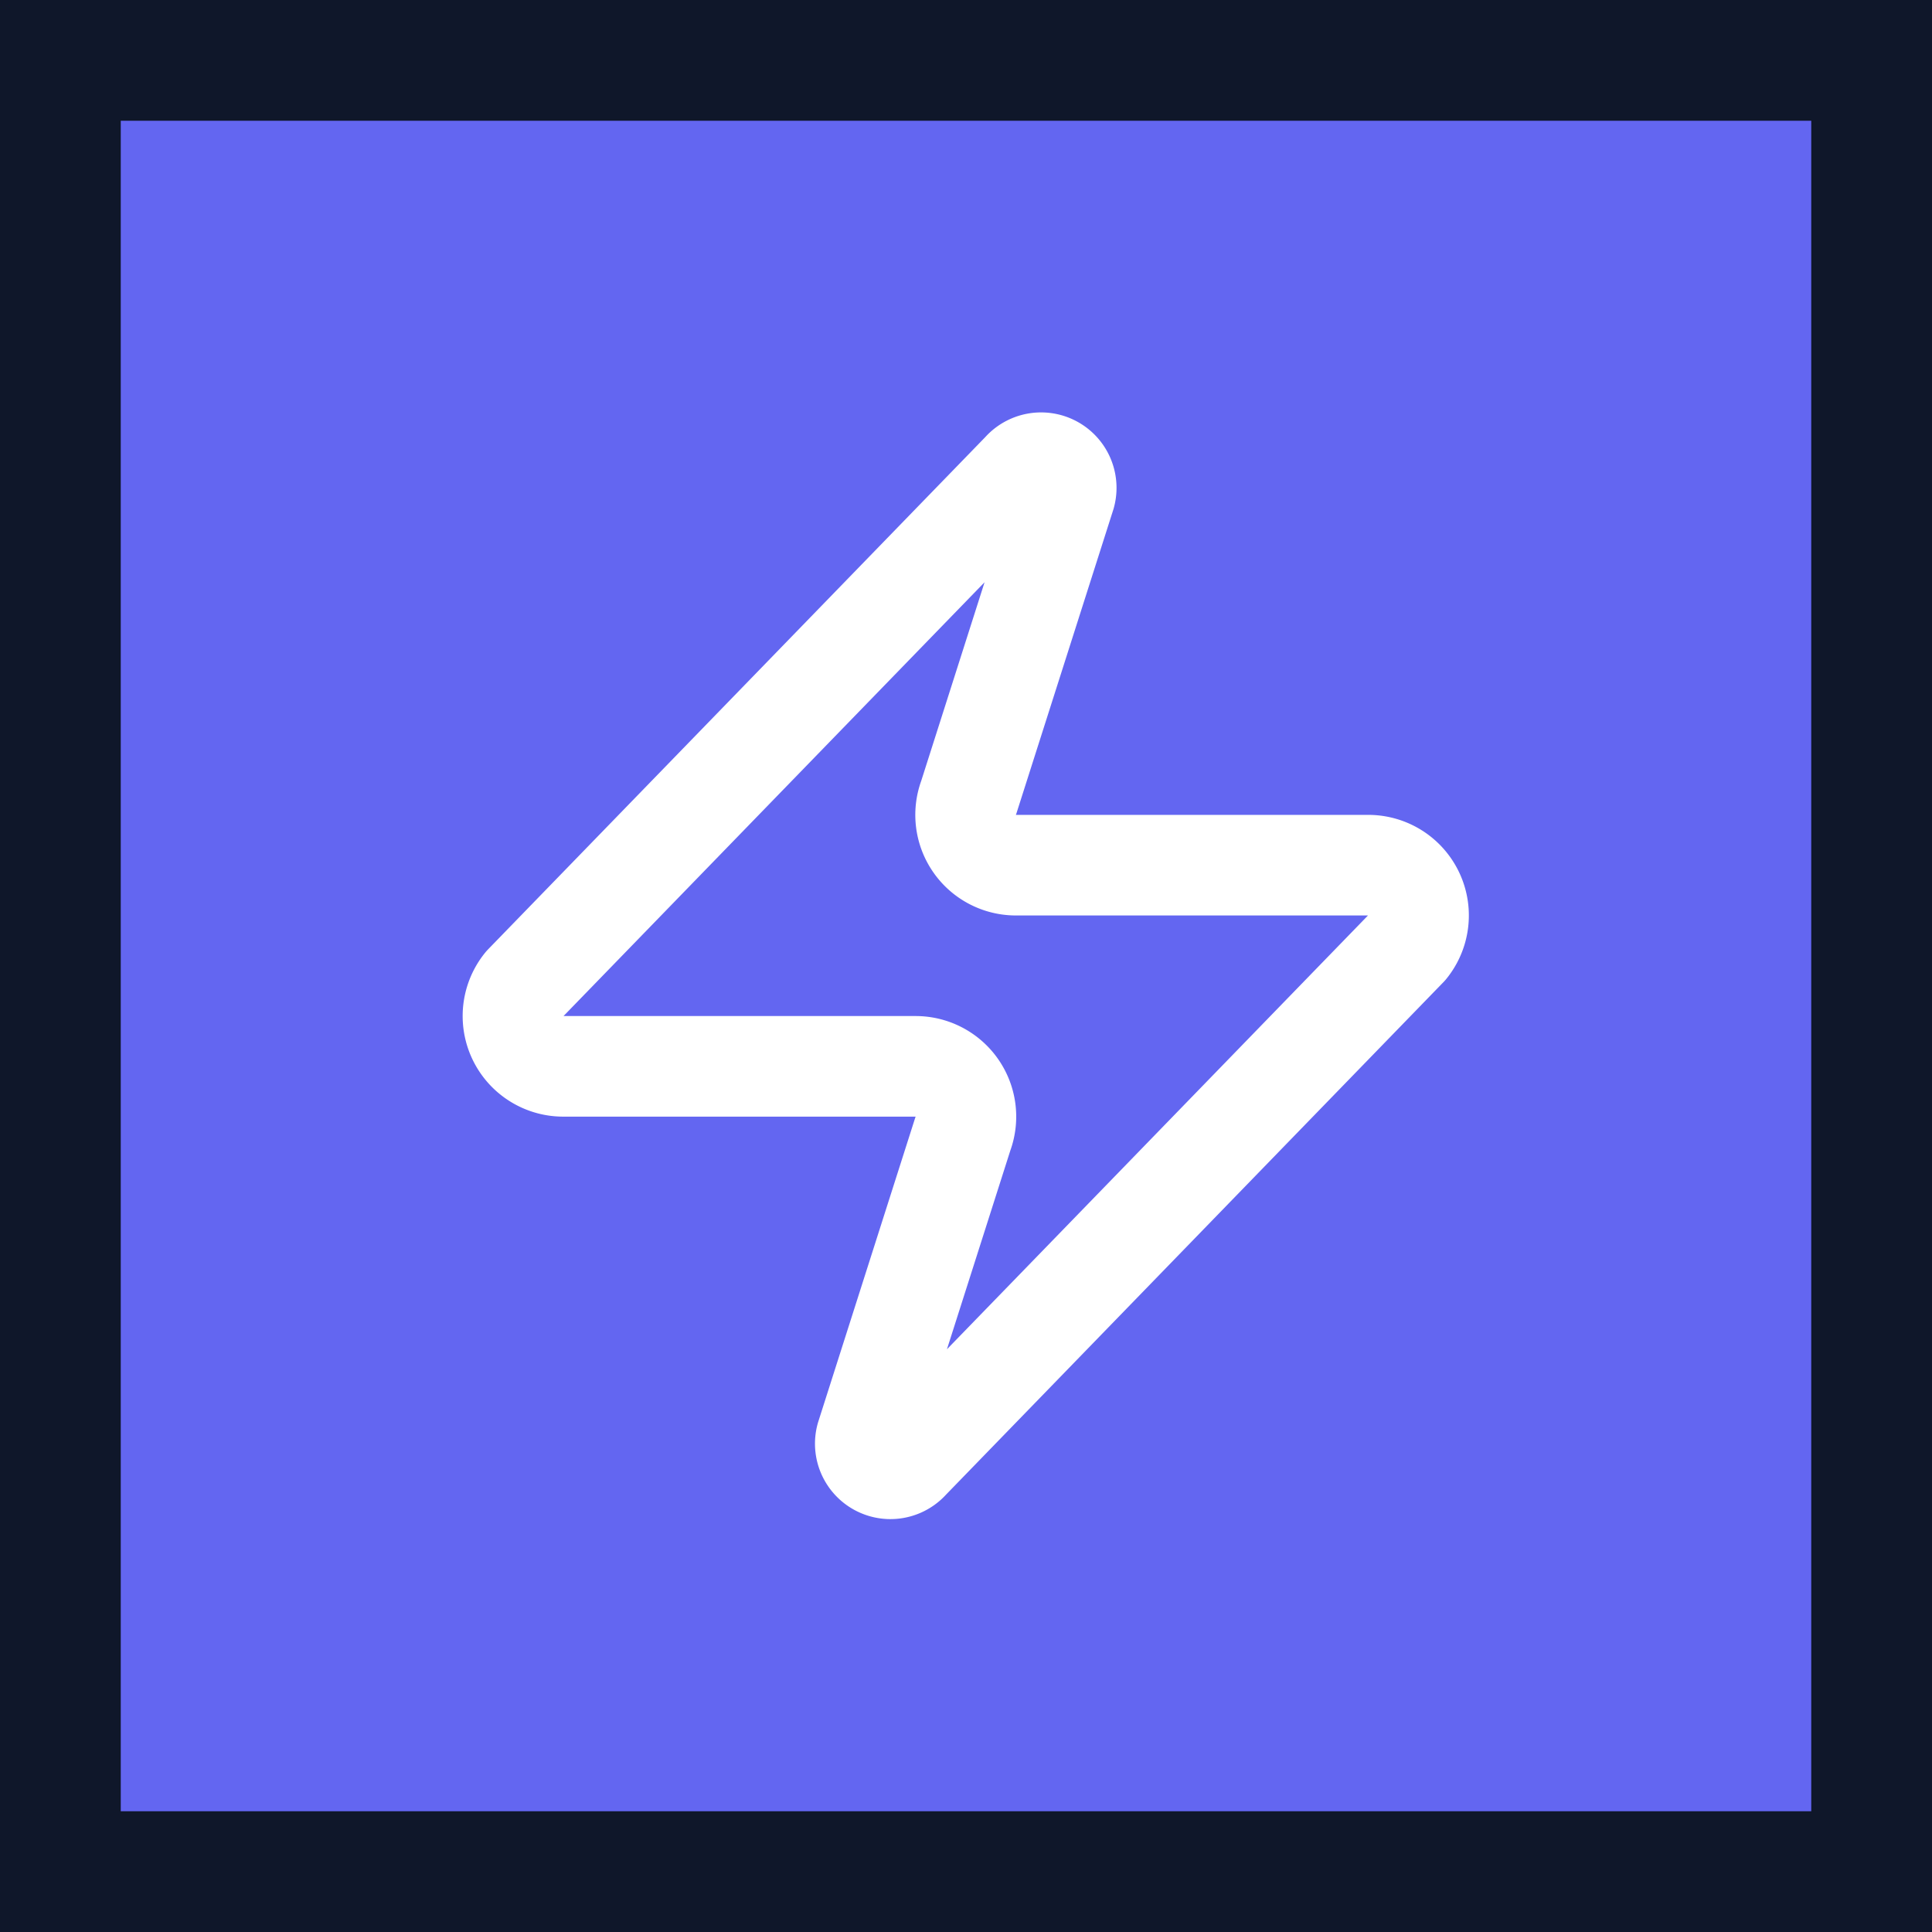
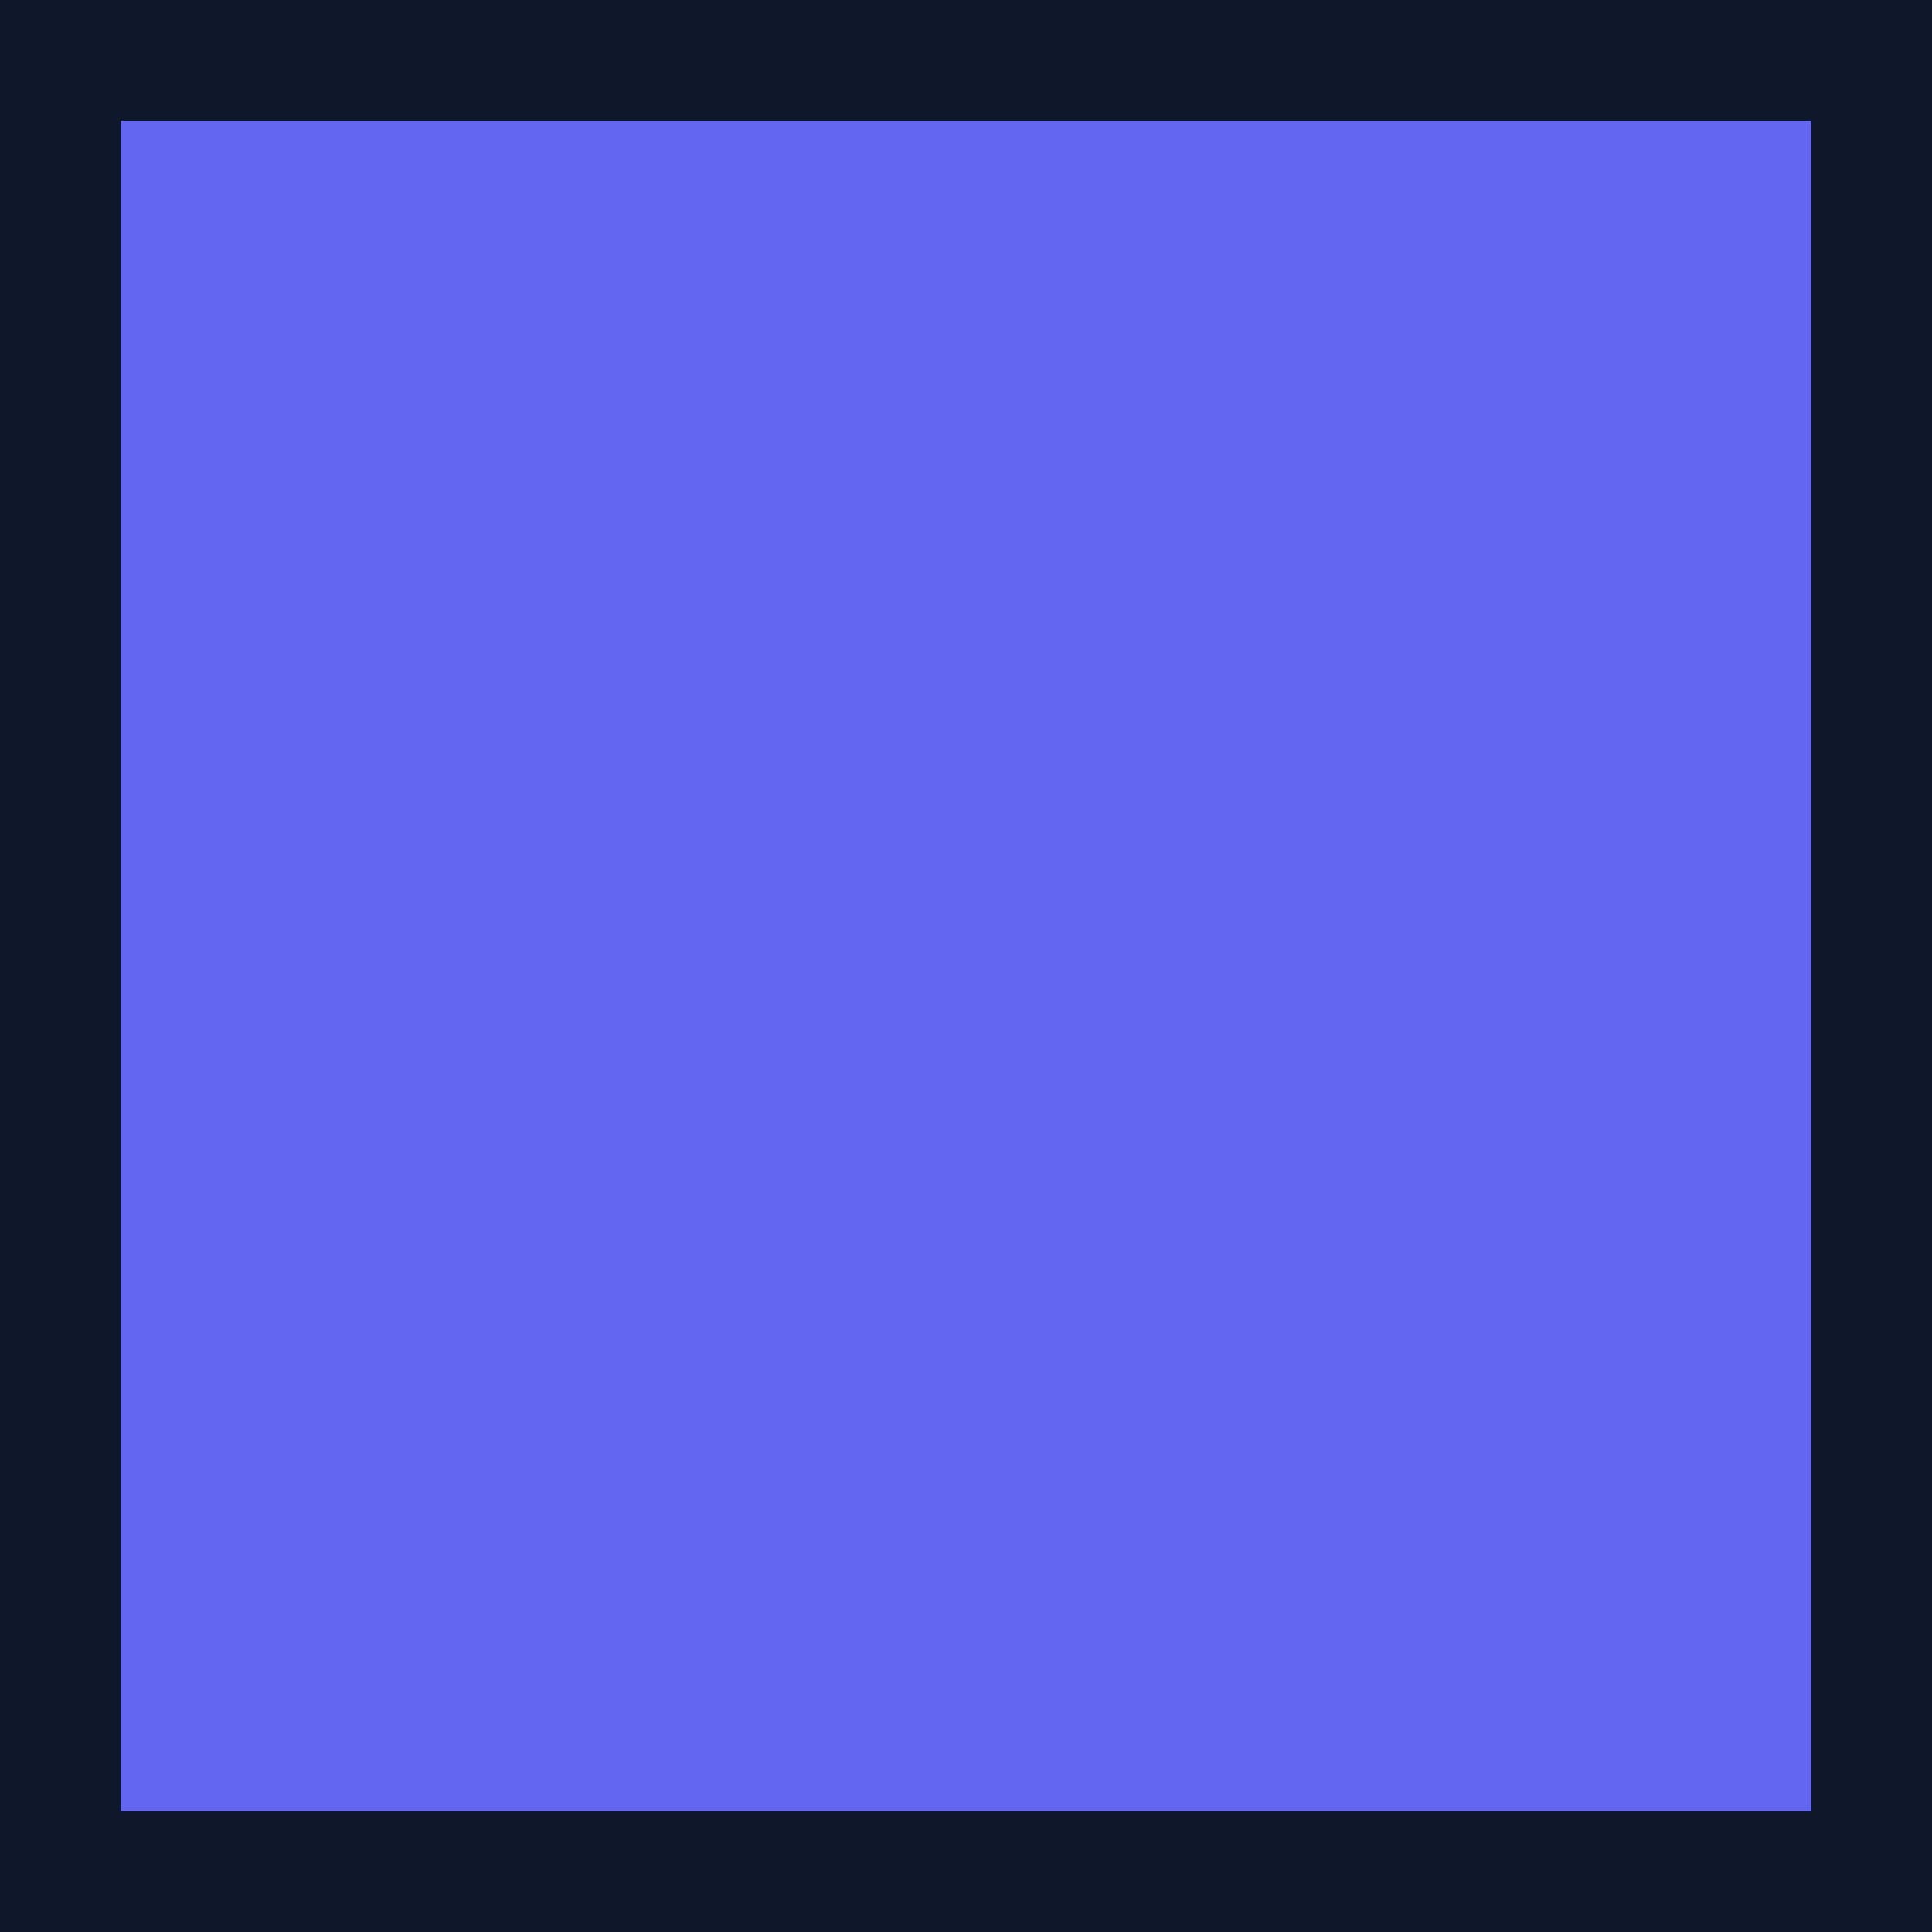
<svg xmlns="http://www.w3.org/2000/svg" width="1024" height="1024" viewBox="0 0 32 32">
  <rect x="0" y="0" width="32" height="32" fill="#333333" stroke="none" />
  <rect x="1" y="1" width="30" height="30" fill="#6366f1" stroke="#0f172a" stroke-width="2" />
  <g transform="translate(6, 6)">
-     <path d="M4 14a1 1 0 0 1-.78-1.63l9.9-10.2a.5.5 0 0 1 .86.46l-1.92 6.02A1 1 0 0 0 13 10h7a1 1 0 0 1 .78 1.63l-9.9 10.2a.5.5 0 0 1-.86-.46l1.92-6.02A1 1 0 0 0 11 14z" fill="none" stroke="white" stroke-width="2" stroke-linecap="round" stroke-linejoin="round" transform="scale(0.833)" />
-   </g>
+     </g>
</svg>